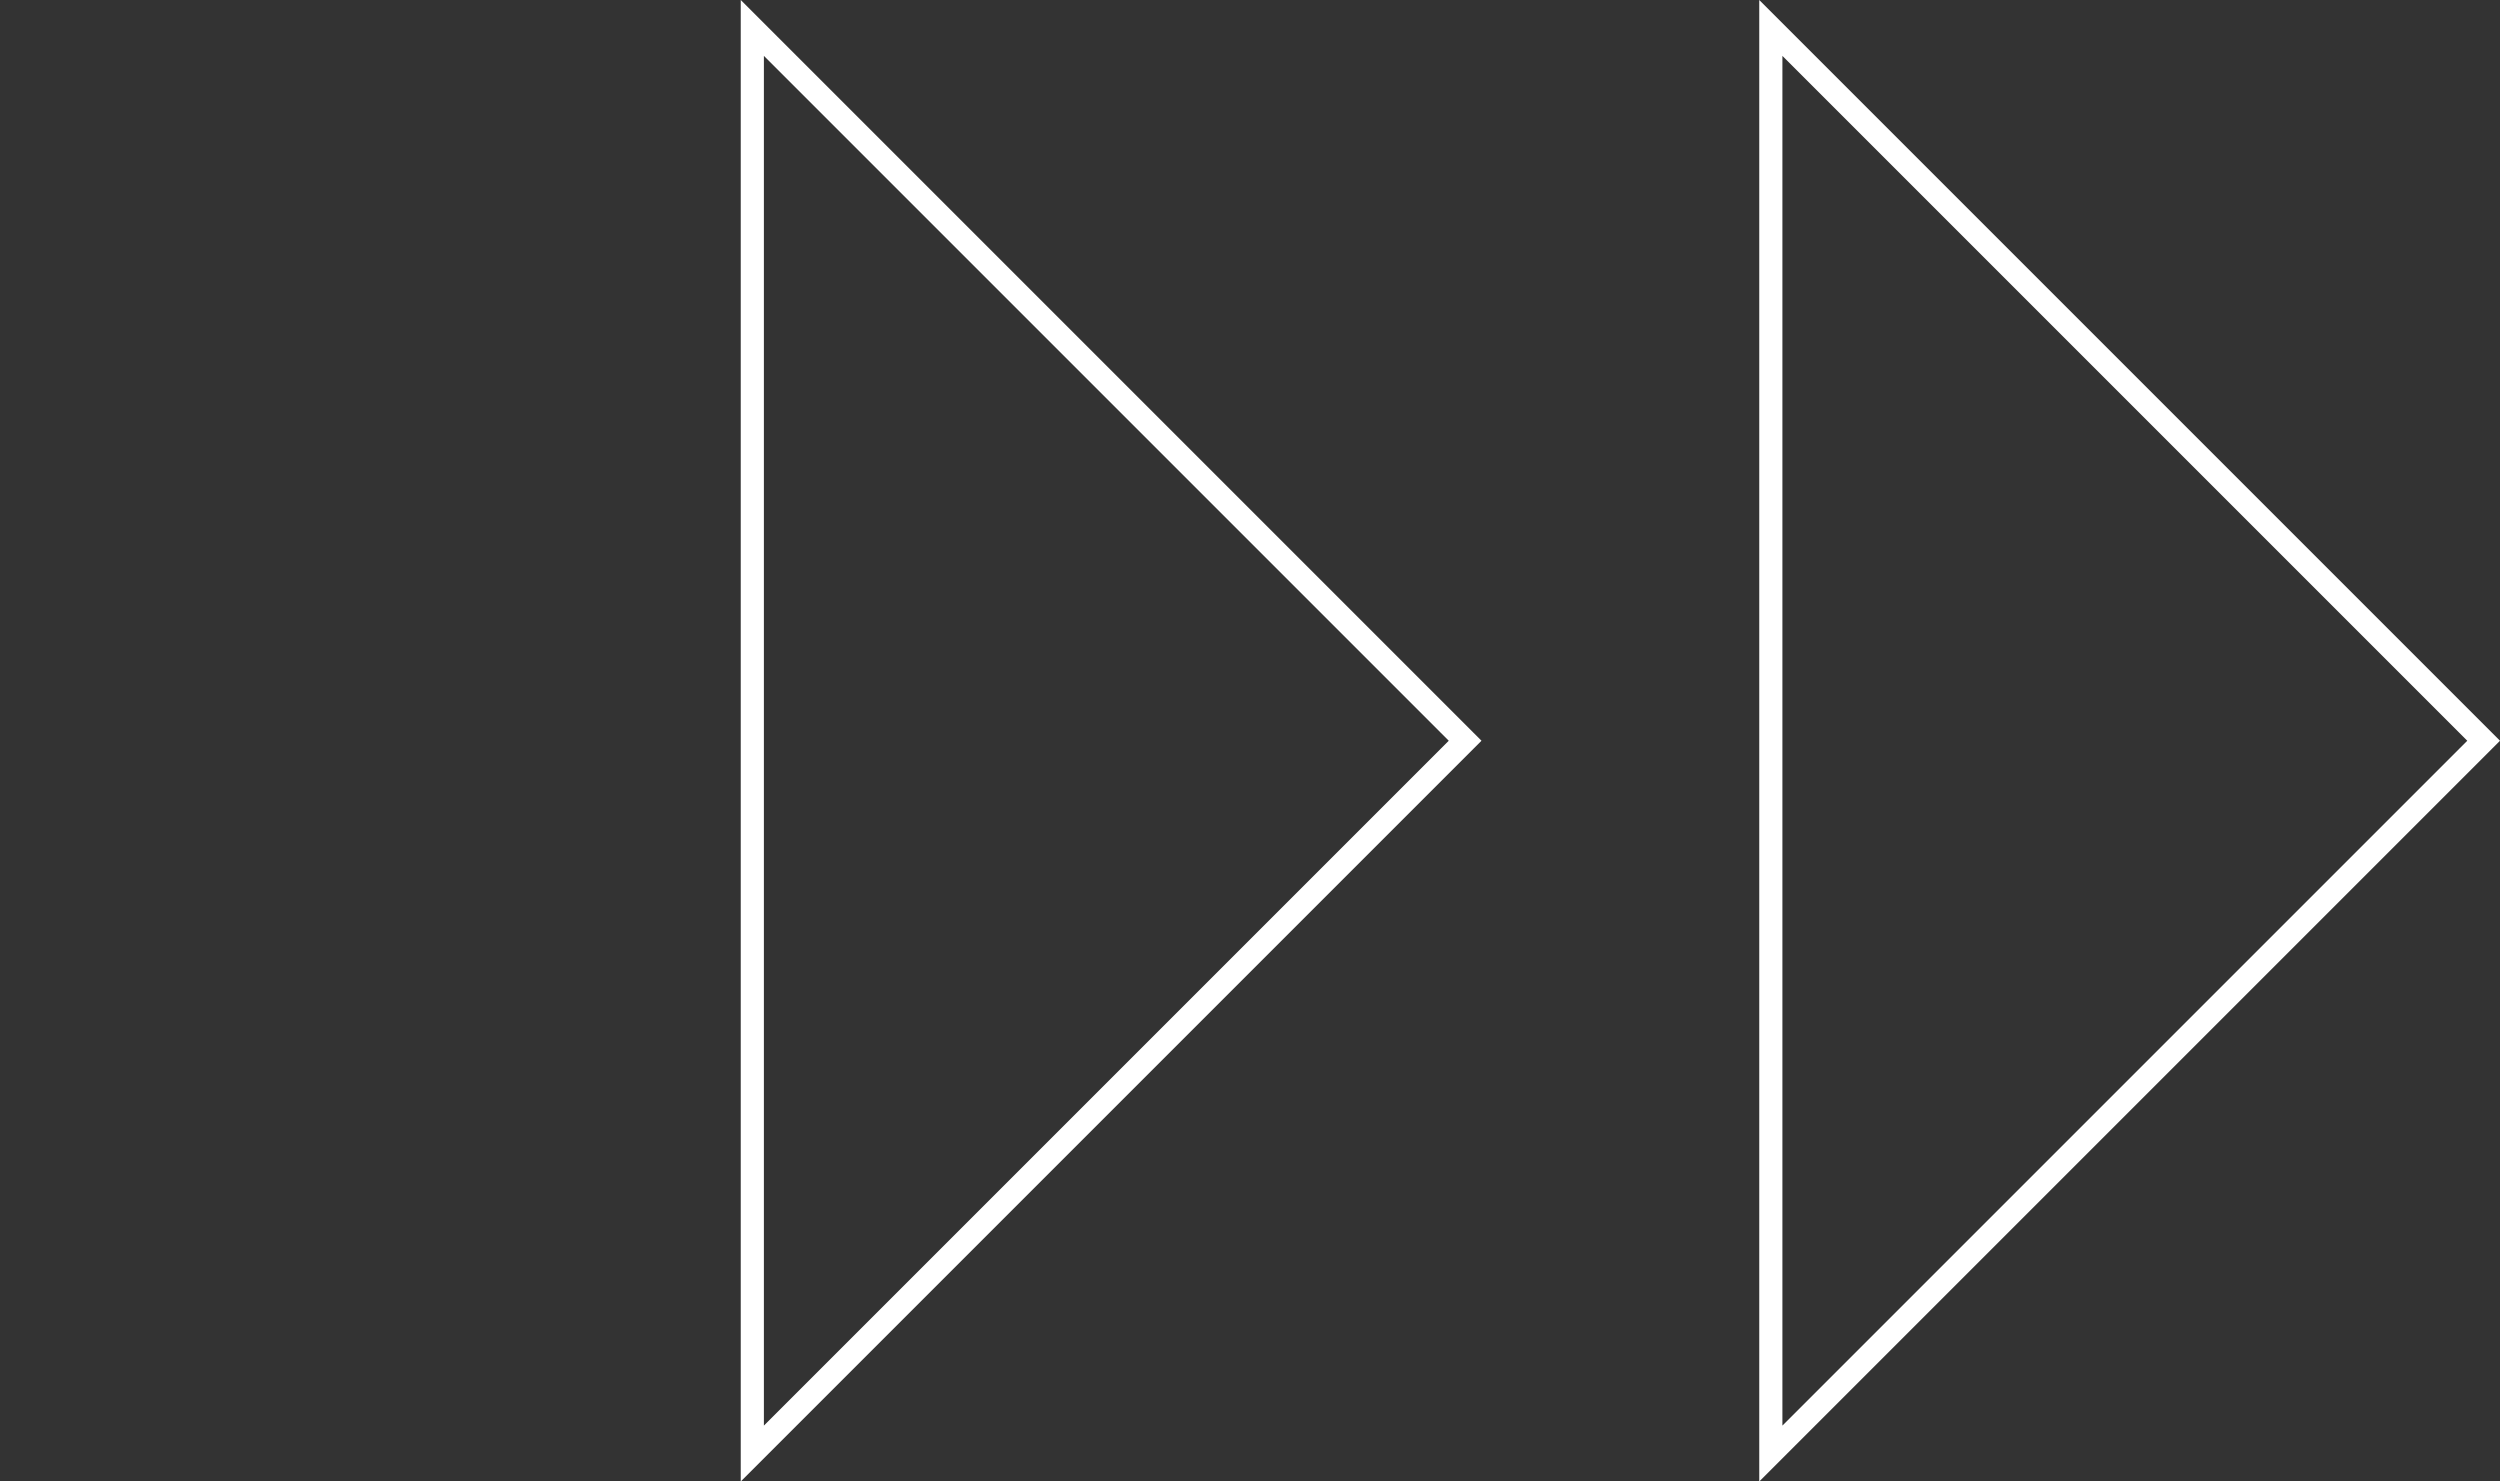
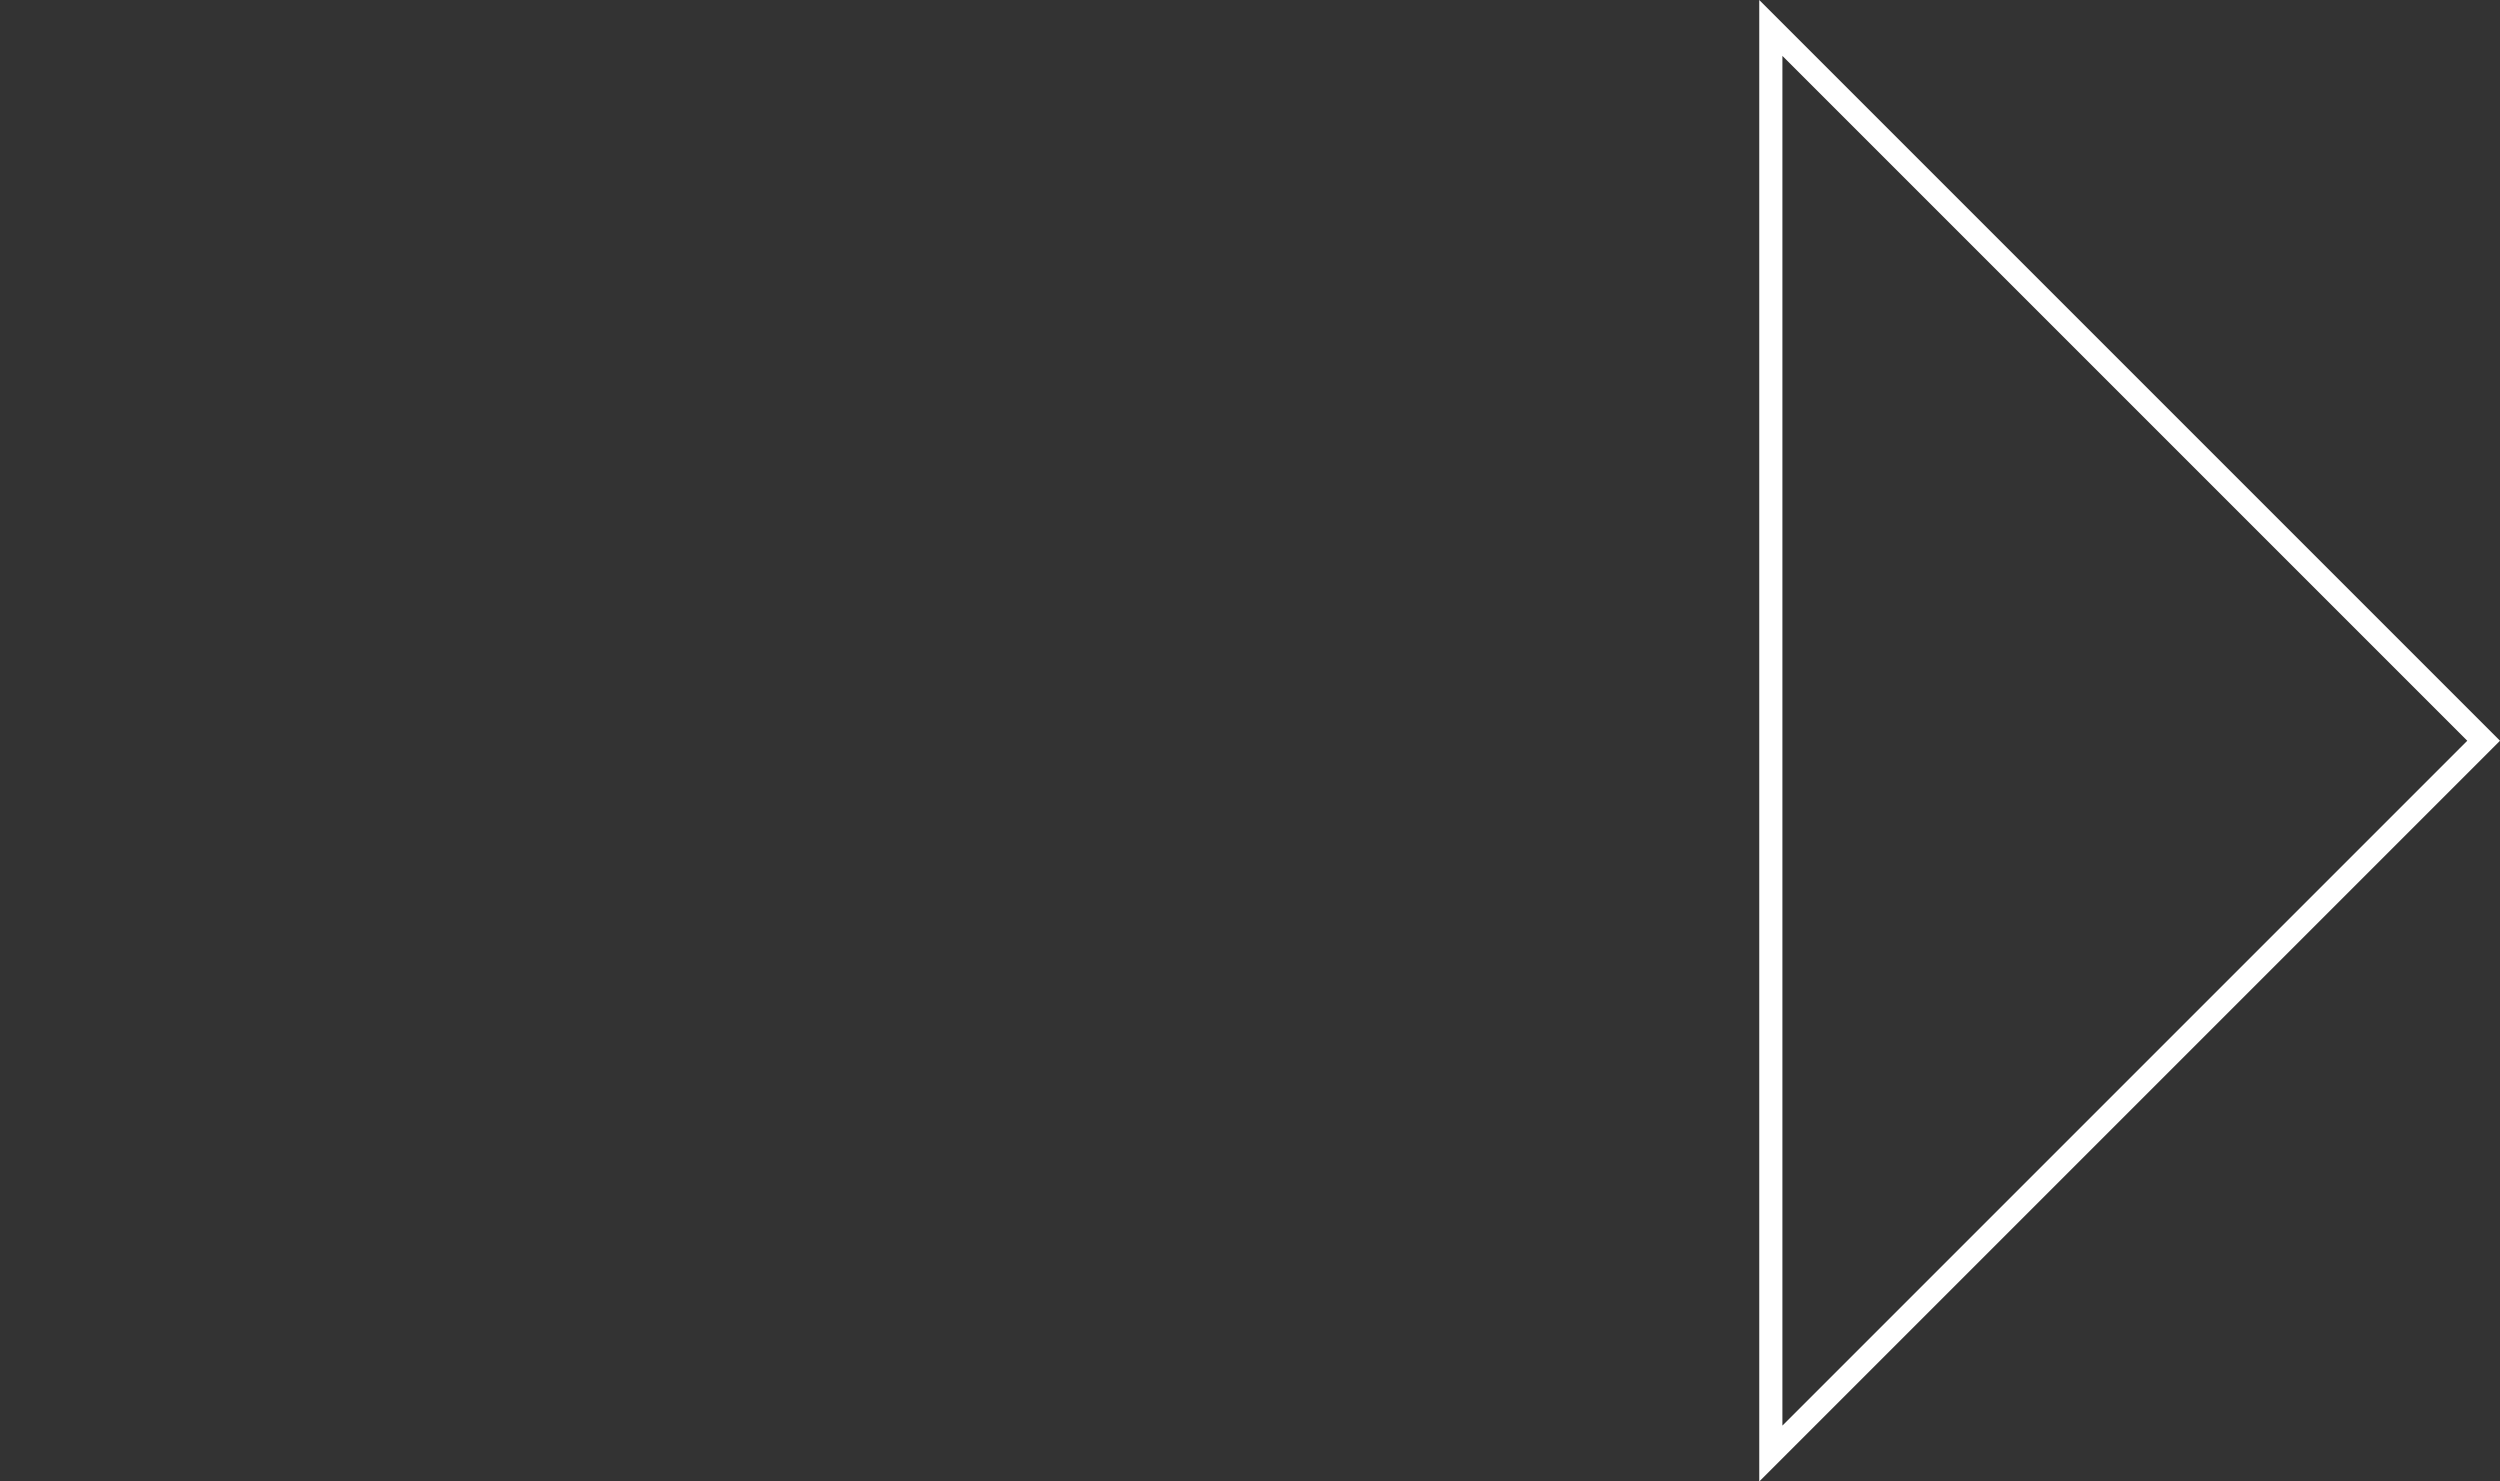
<svg xmlns="http://www.w3.org/2000/svg" width="216" height="128" viewBox="0 0 216 128" fill="none">
  <rect x="0" y="0" width="216" height="128" fill="#333333" stroke="none" />
-   <path d="M126.586 64L65 125.586L65 2.414L126.586 64Z" stroke="white" stroke-width="2" />
  <path d="M214.586 64L153 125.586L153 2.414L214.586 64Z" stroke="white" stroke-width="2" />
</svg>